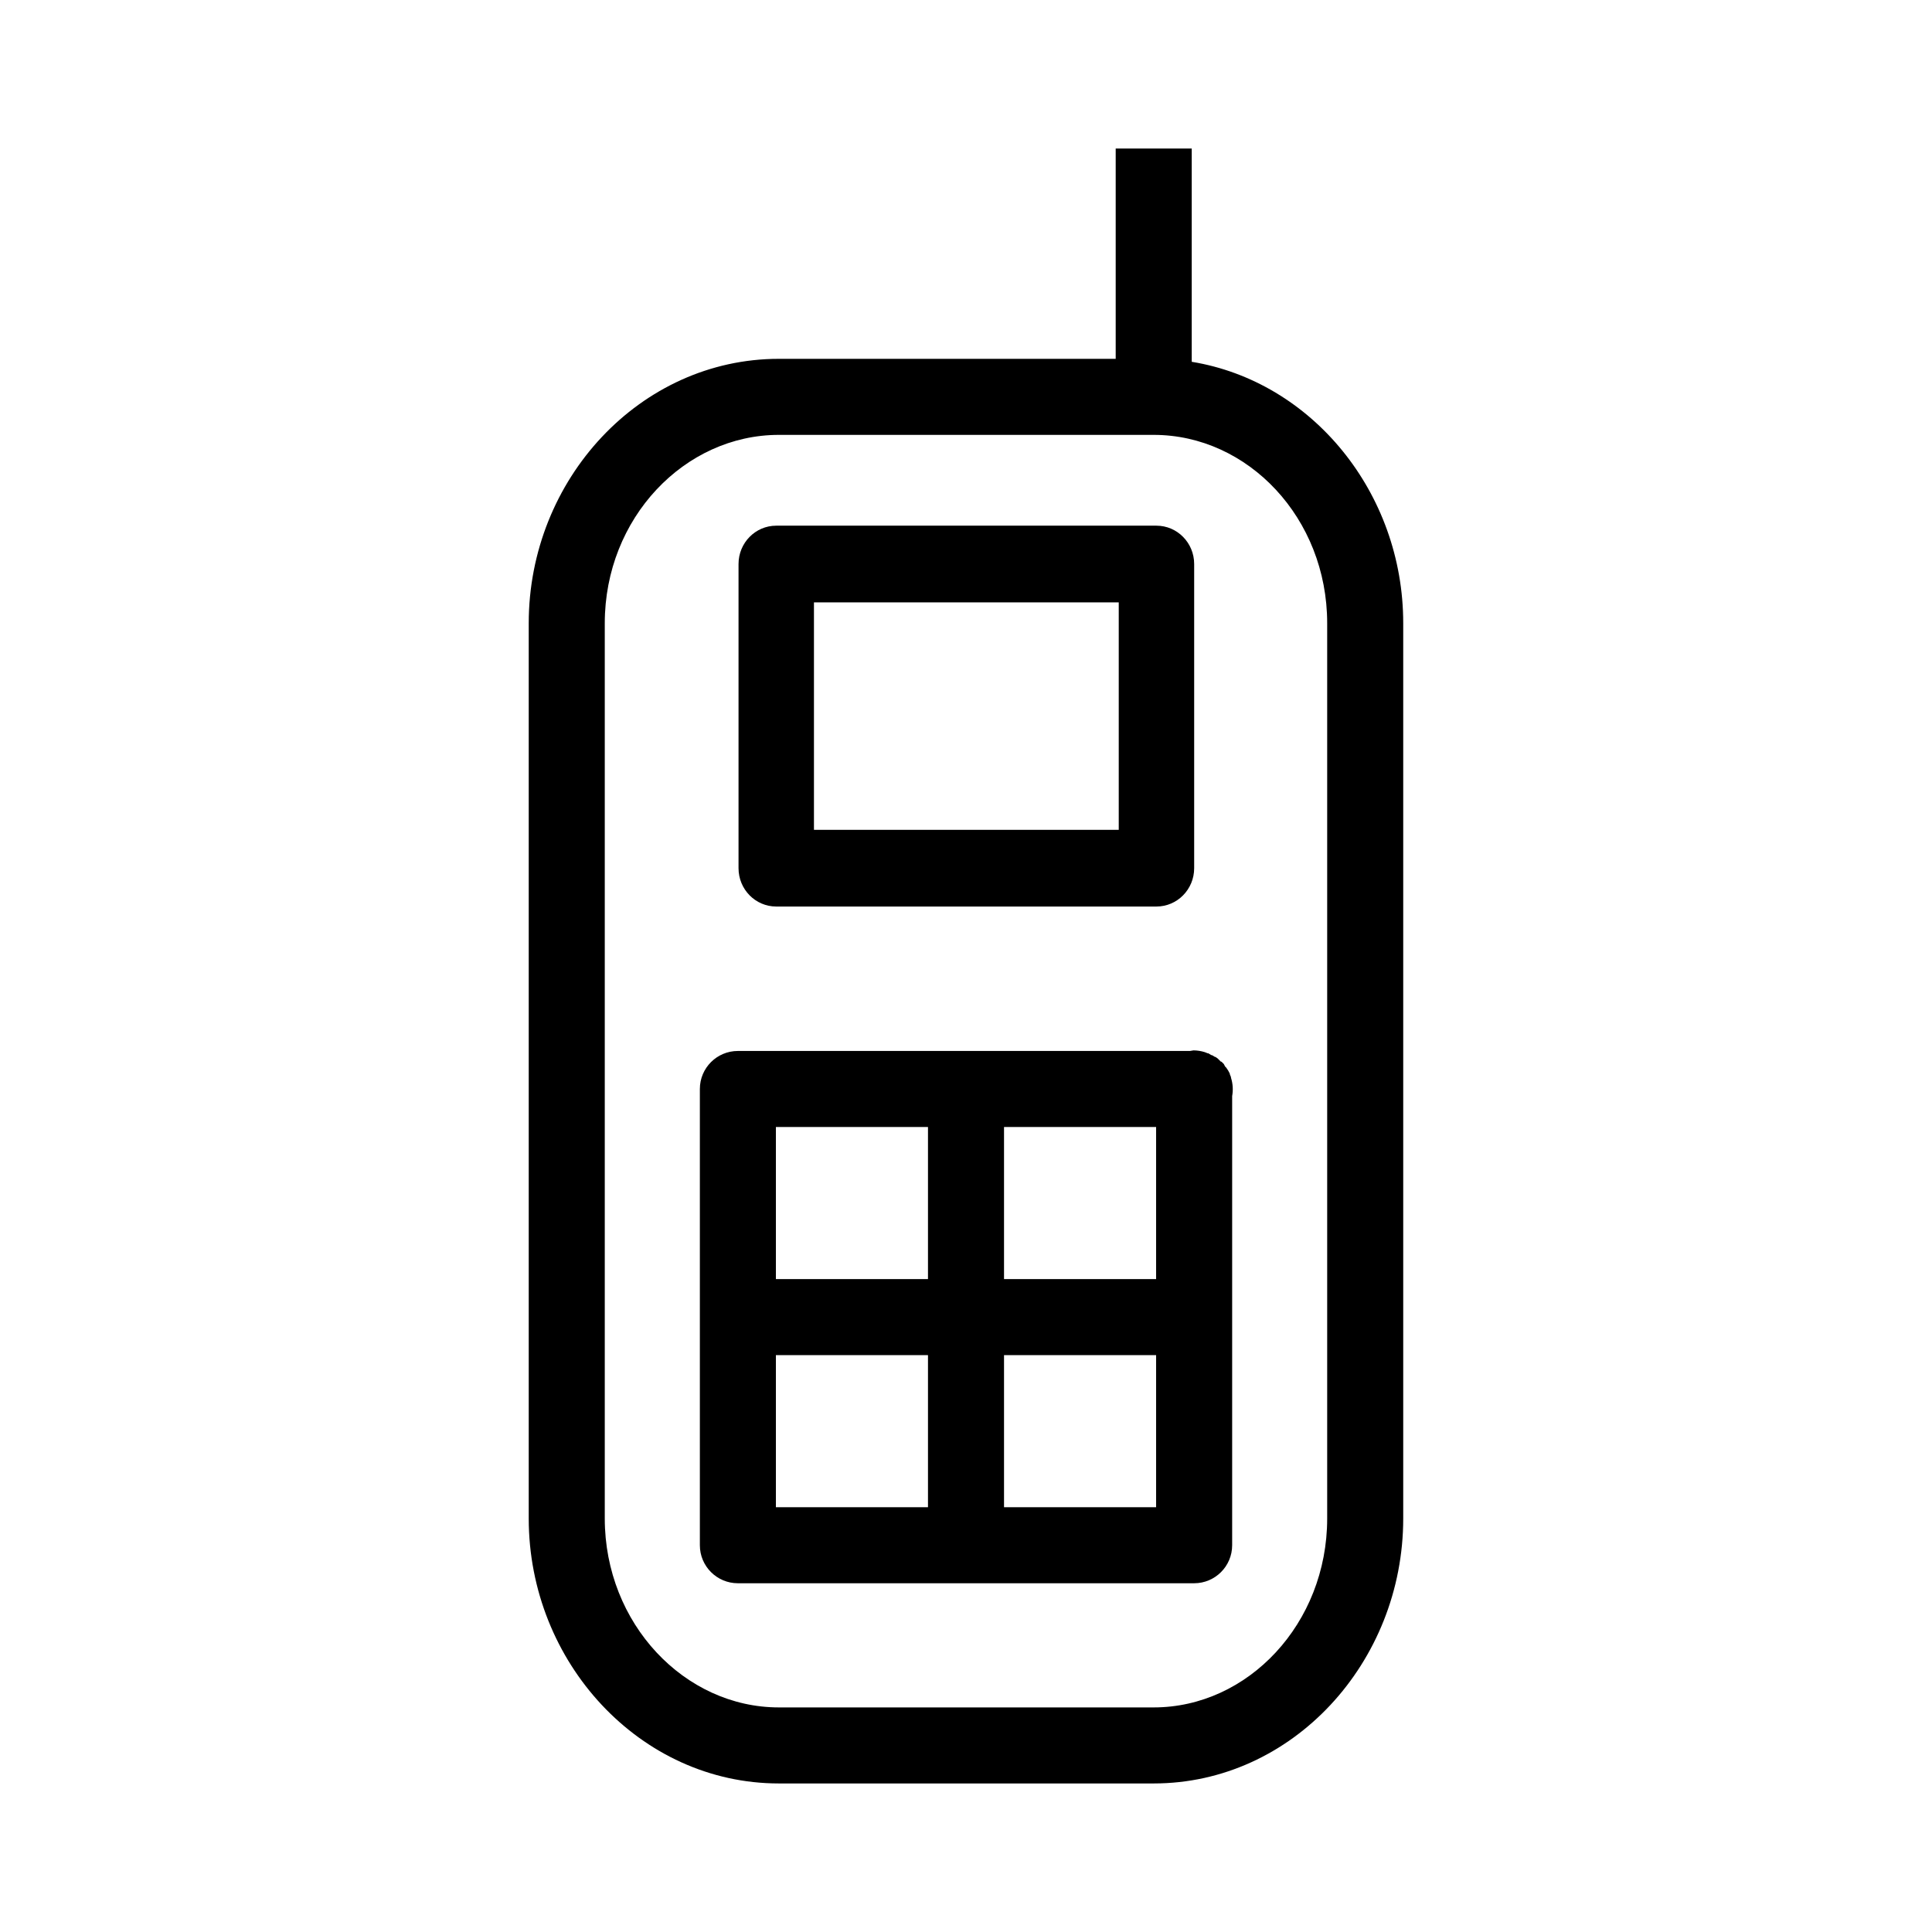
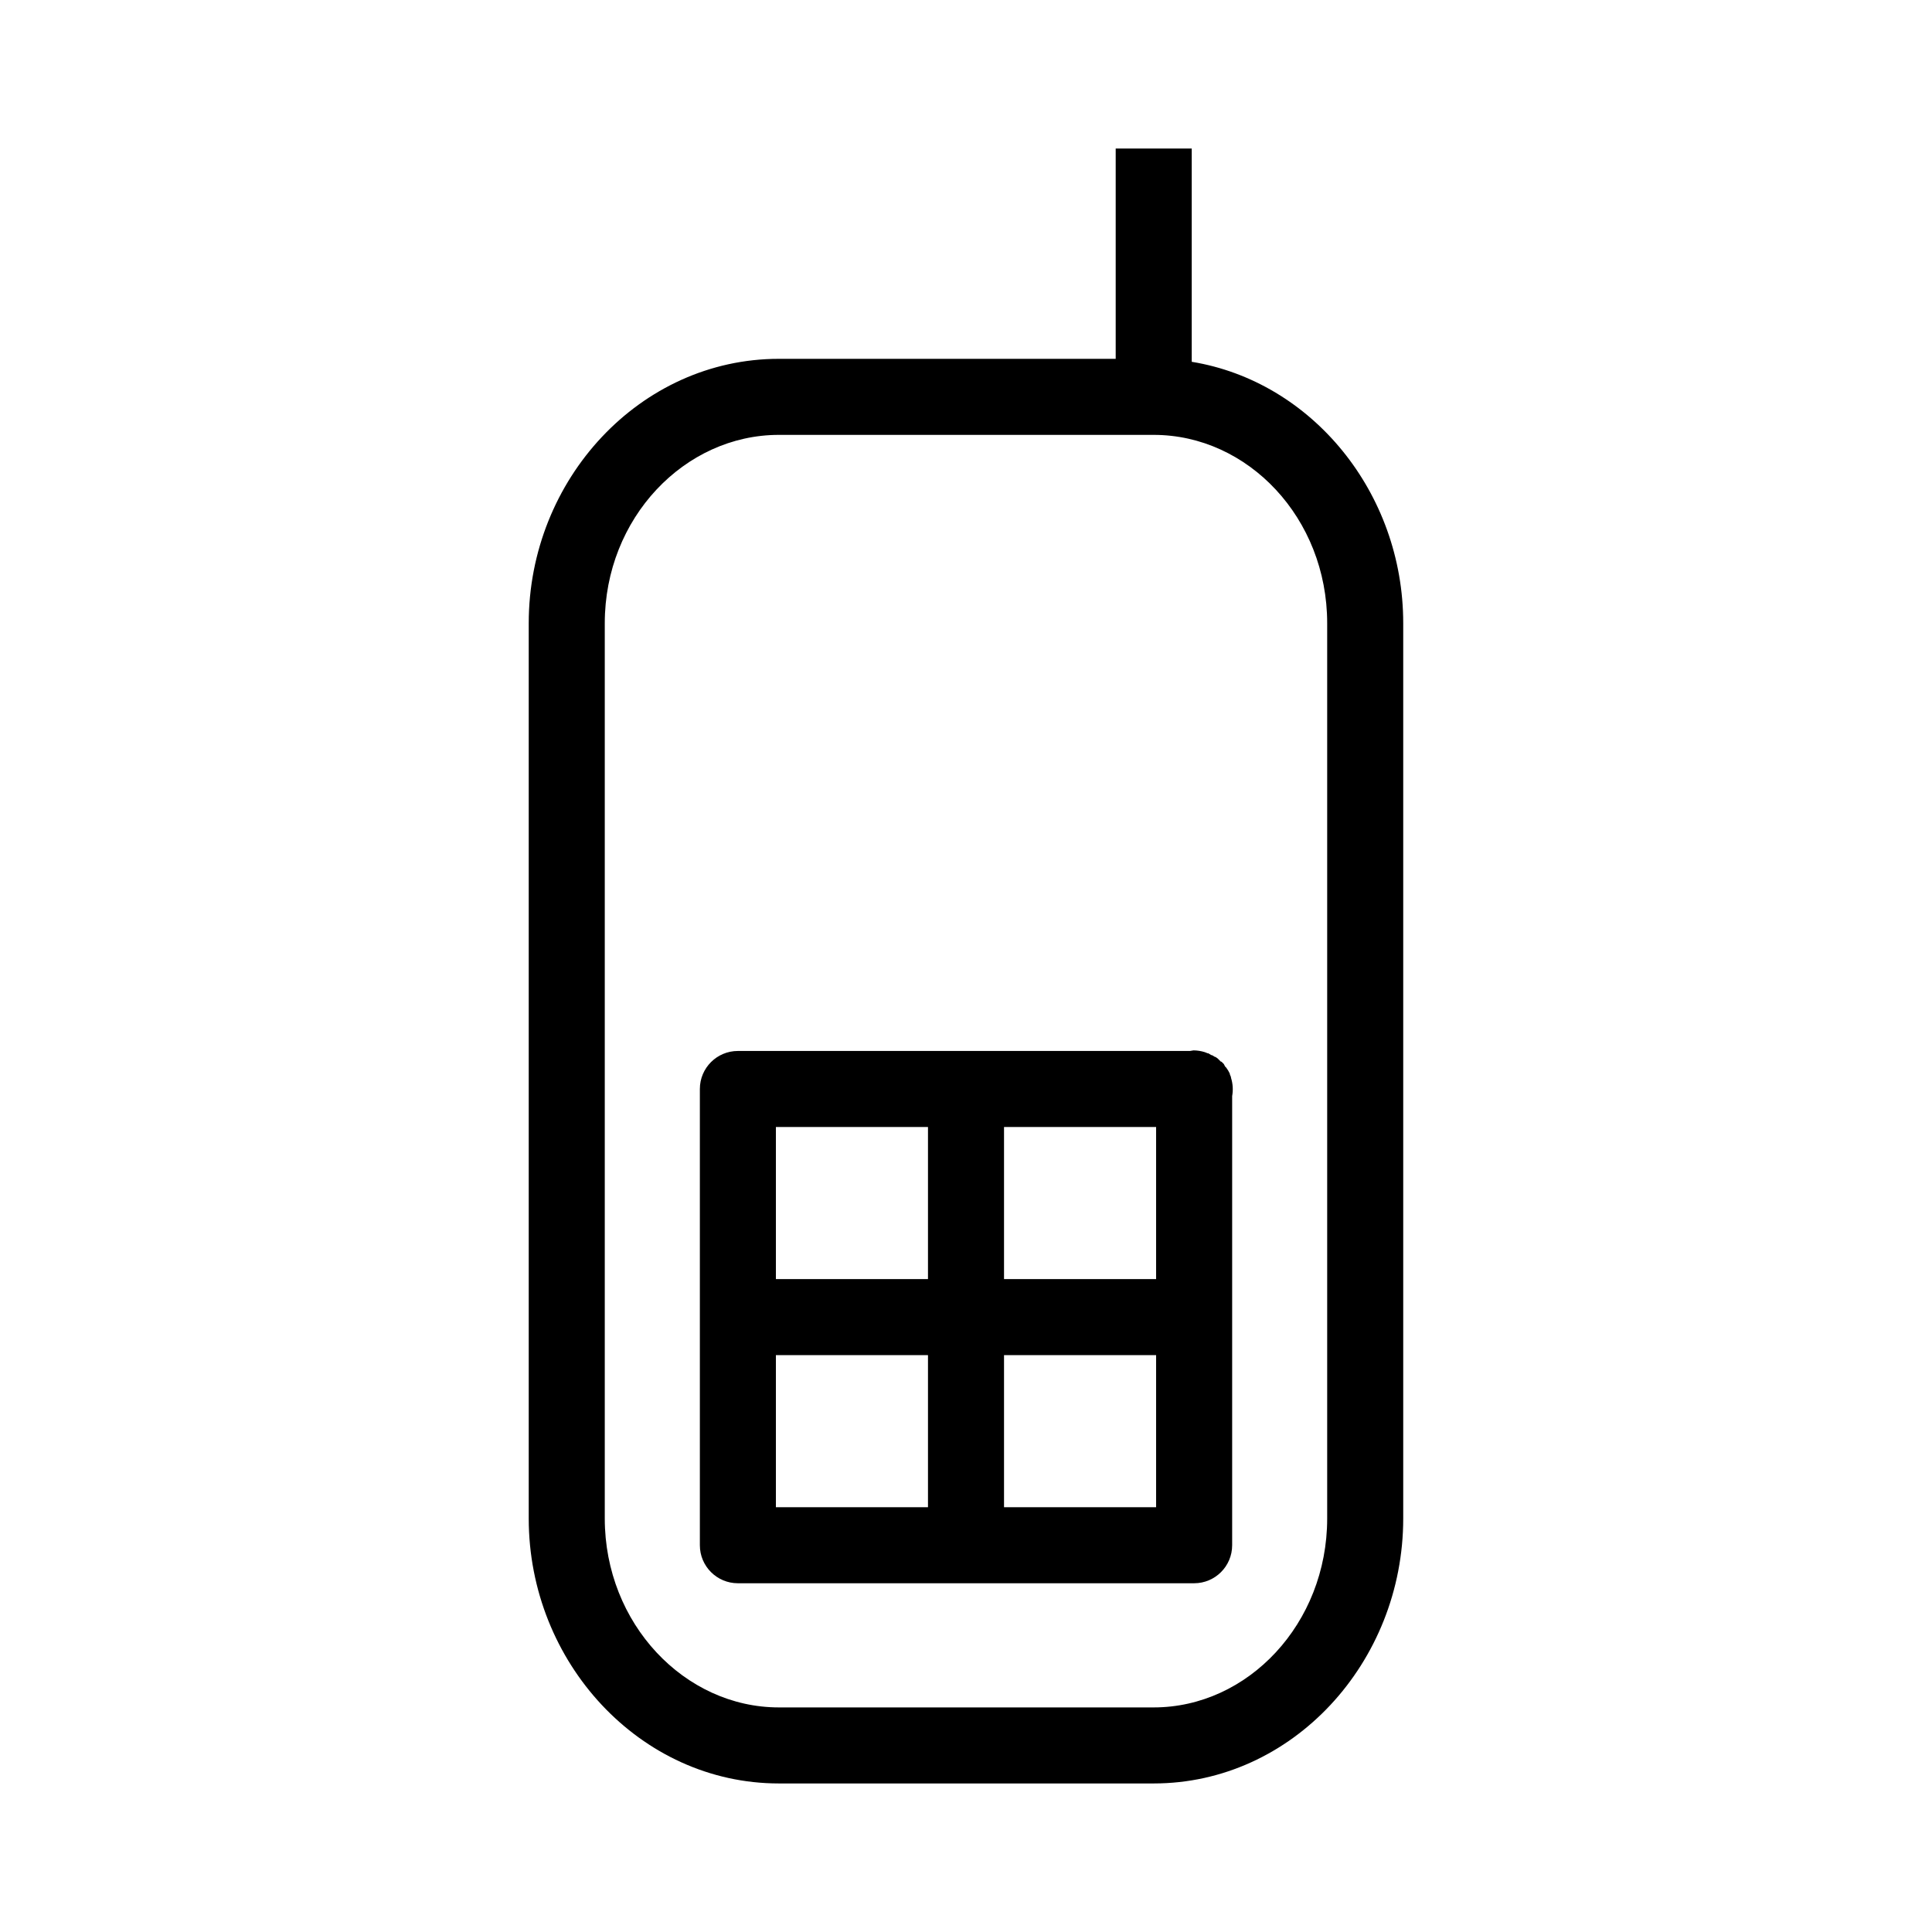
<svg xmlns="http://www.w3.org/2000/svg" fill="#000000" width="800px" height="800px" version="1.1" viewBox="144 144 512 512">
  <g fill-rule="evenodd">
    <path d="m439.67 183.36v55.734h-89.27c-36.73-0.004-66.281 31.914-66.281 70.059v237.26c0 38.145 29.551 70.219 66.281 70.219h99.344c36.734 0 66.125-32.074 66.125-70.219v-237.26c0-34.57-24.164-64.059-56.047-69.273v-56.52zm-89.27 75.887h99.344c24.977 0 45.973 22.051 45.973 49.91v237.26c0 27.855-20.996 50.066-45.973 50.066h-99.344c-24.977 0-46.129-22.211-46.129-50.066v-237.26c0-27.855 21.156-49.91 46.129-49.91z" />
-     <path d="m349.71 283.31c-5.519 0-9.992 4.551-9.992 10.16v80.609c0 5.613 4.473 10.16 9.992 10.16h100.76c5.519 0 9.996-4.547 9.996-10.16v-80.609c0-5.609-4.477-10.16-9.996-10.16zm9.996 20.32h80.773v60.289h-80.773z" />
    <path d="m460.3 422.36c-0.316 0.039-0.633 0.09-0.941 0.156h-119.81c-5.566 0-10.078 4.512-10.078 10.078v120.91c0 5.562 4.512 10.074 10.078 10.074h120.91c5.562 0 10.074-4.512 10.074-10.074v-59.672c0.012-0.262 0.012-0.523 0-0.785 0.016-0.316 0.016-0.629 0-0.945v-57.625c0.297-1.625 0.191-3.301-0.312-4.879v-0.156c-0.094-0.266-0.199-0.527-0.316-0.785v-0.156c-0.266-0.555-0.582-1.082-0.945-1.574-0.051-0.055-0.105-0.105-0.156-0.156-0.051-0.055-0.105-0.105-0.156-0.156-0.098-0.215-0.203-0.426-0.316-0.633-0.199-0.219-0.41-0.426-0.629-0.629h-0.156c-0.203-0.219-0.414-0.43-0.633-0.629-0.051-0.051-0.102-0.105-0.156-0.156-0.203-0.168-0.414-0.324-0.629-0.473h-0.156c-0.258-0.172-0.52-0.328-0.789-0.473-0.051-0.004-0.105-0.004-0.156 0-0.254-0.172-0.52-0.328-0.789-0.477h-0.156c-0.258-0.113-0.52-0.219-0.789-0.312-0.969-0.305-1.977-0.465-2.992-0.473zm-110.68 20.309h40.305v40.305h-40.305zm60.457 0h40.305v40.305h-40.305zm-60.457 60.457h40.305v40.305h-40.305zm60.457 0h40.305v40.305h-40.305z" />
  </g>
</svg>